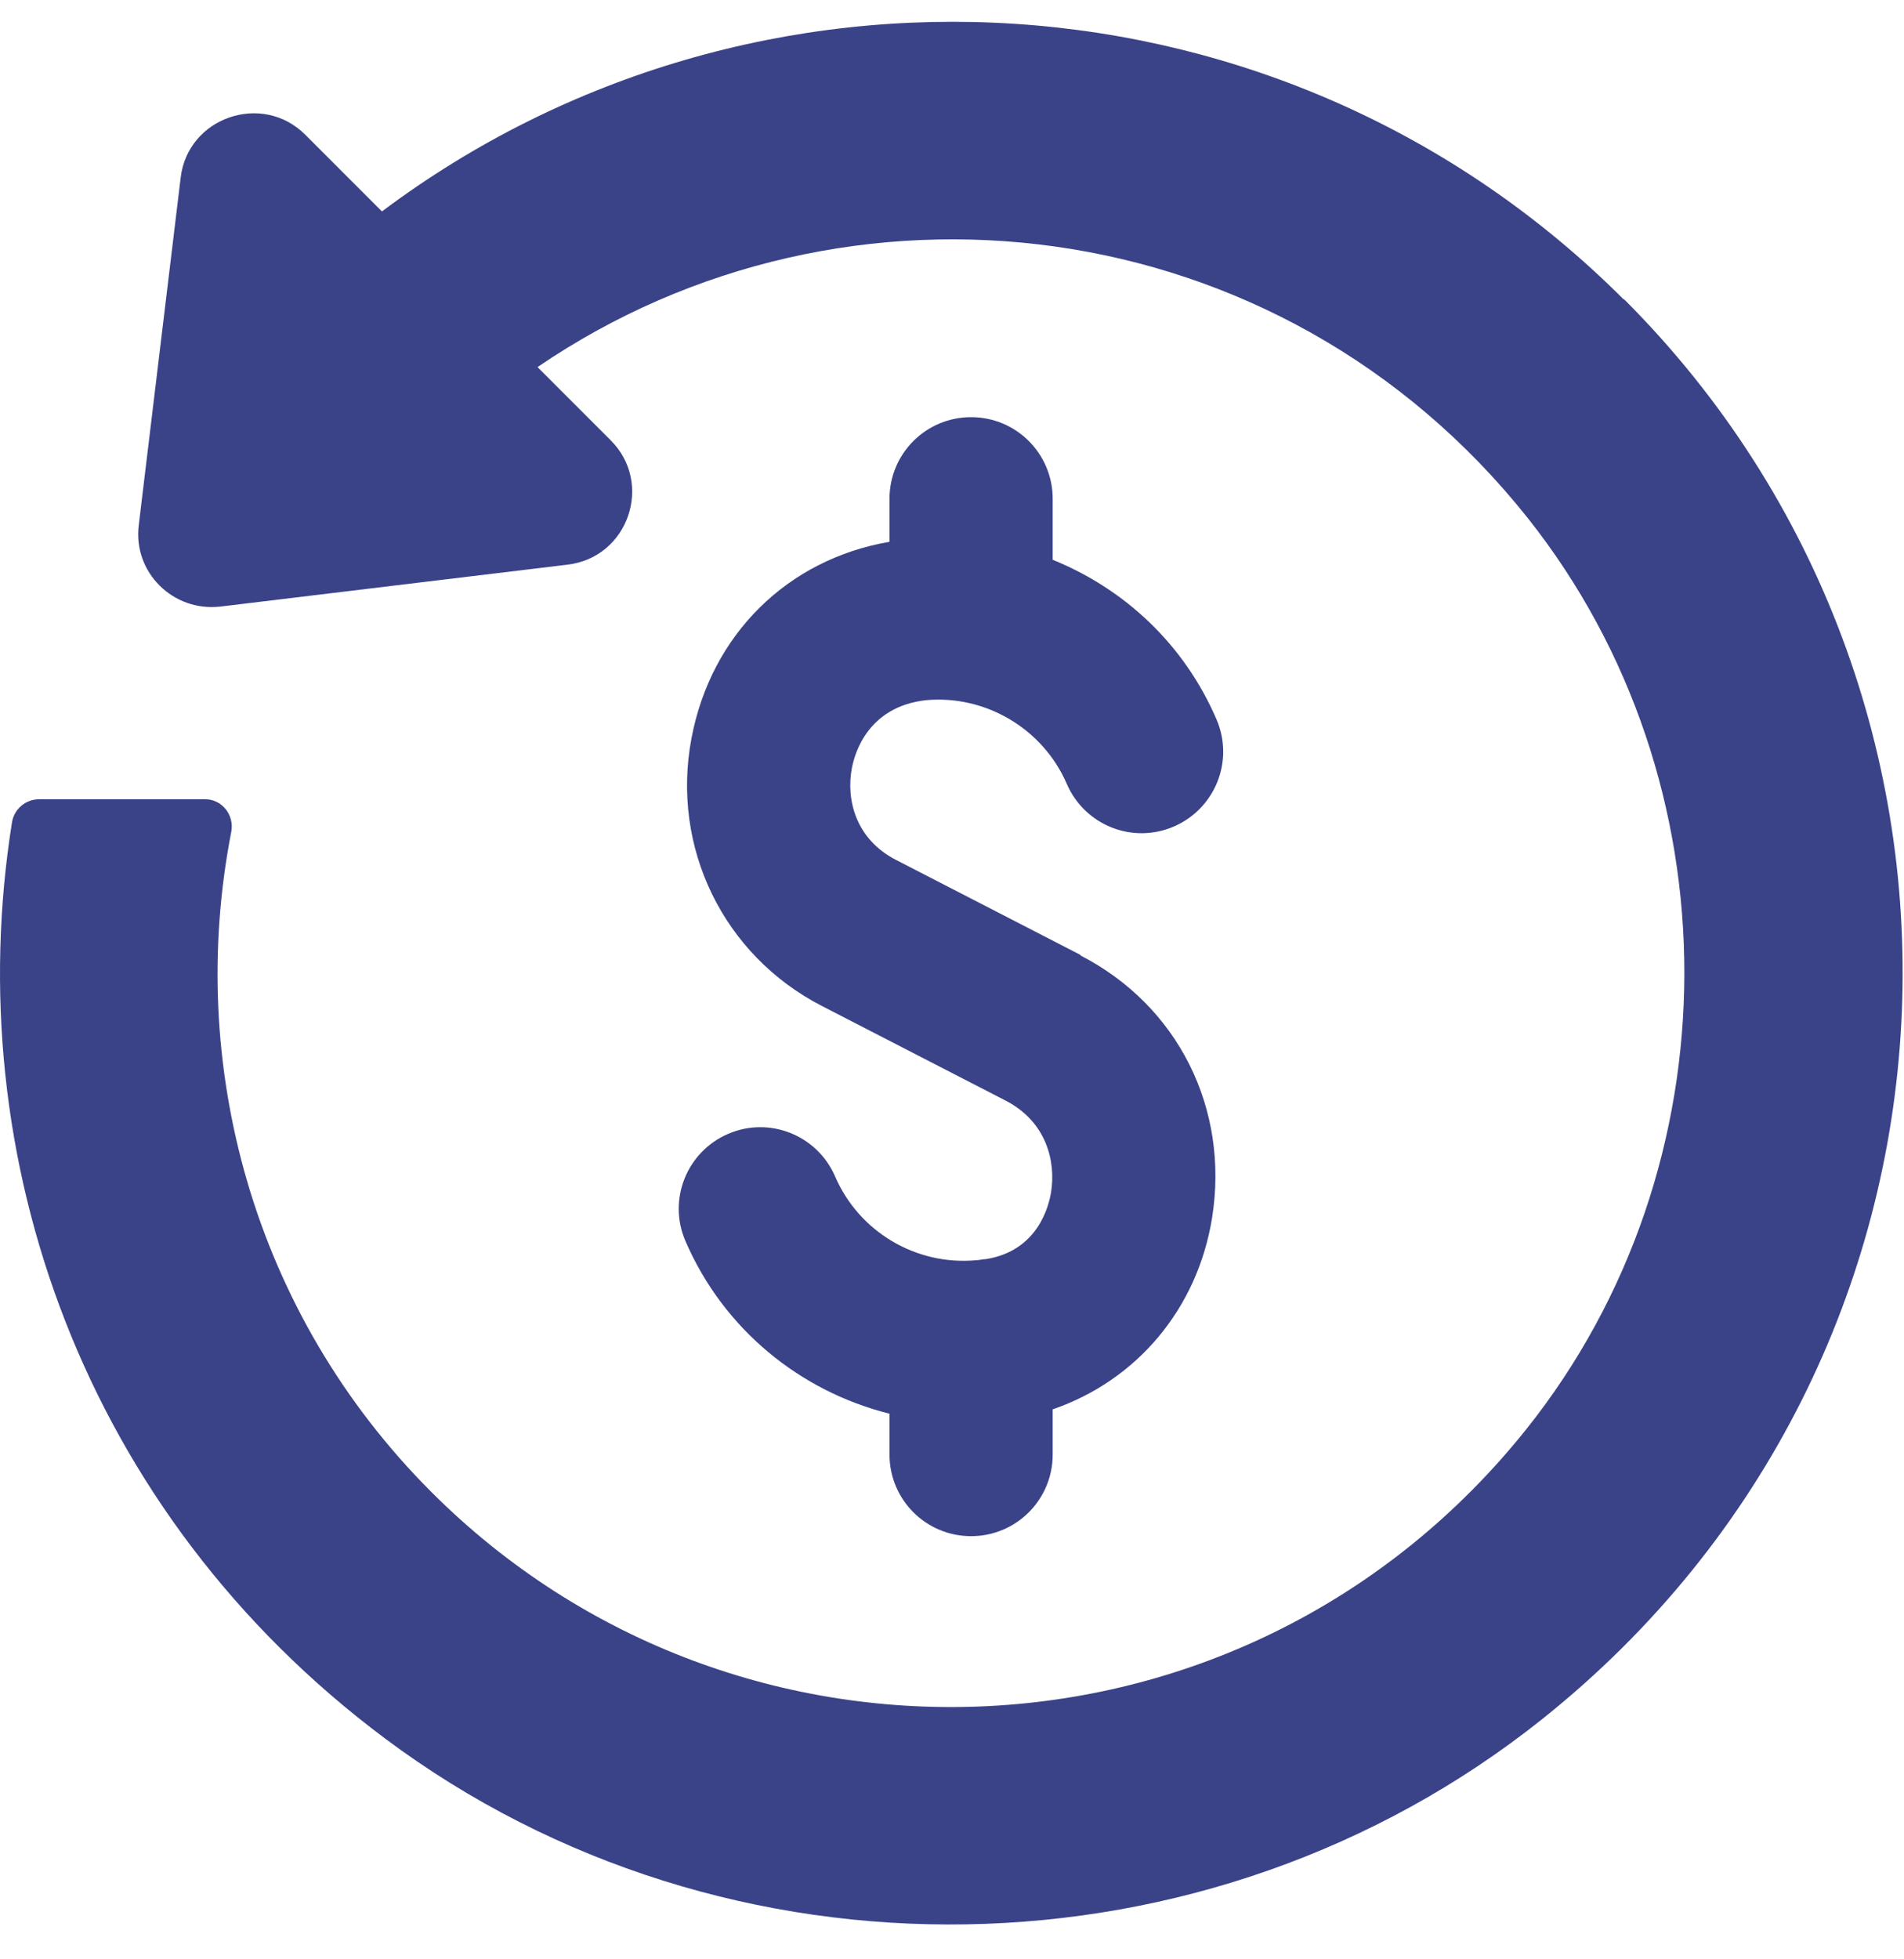
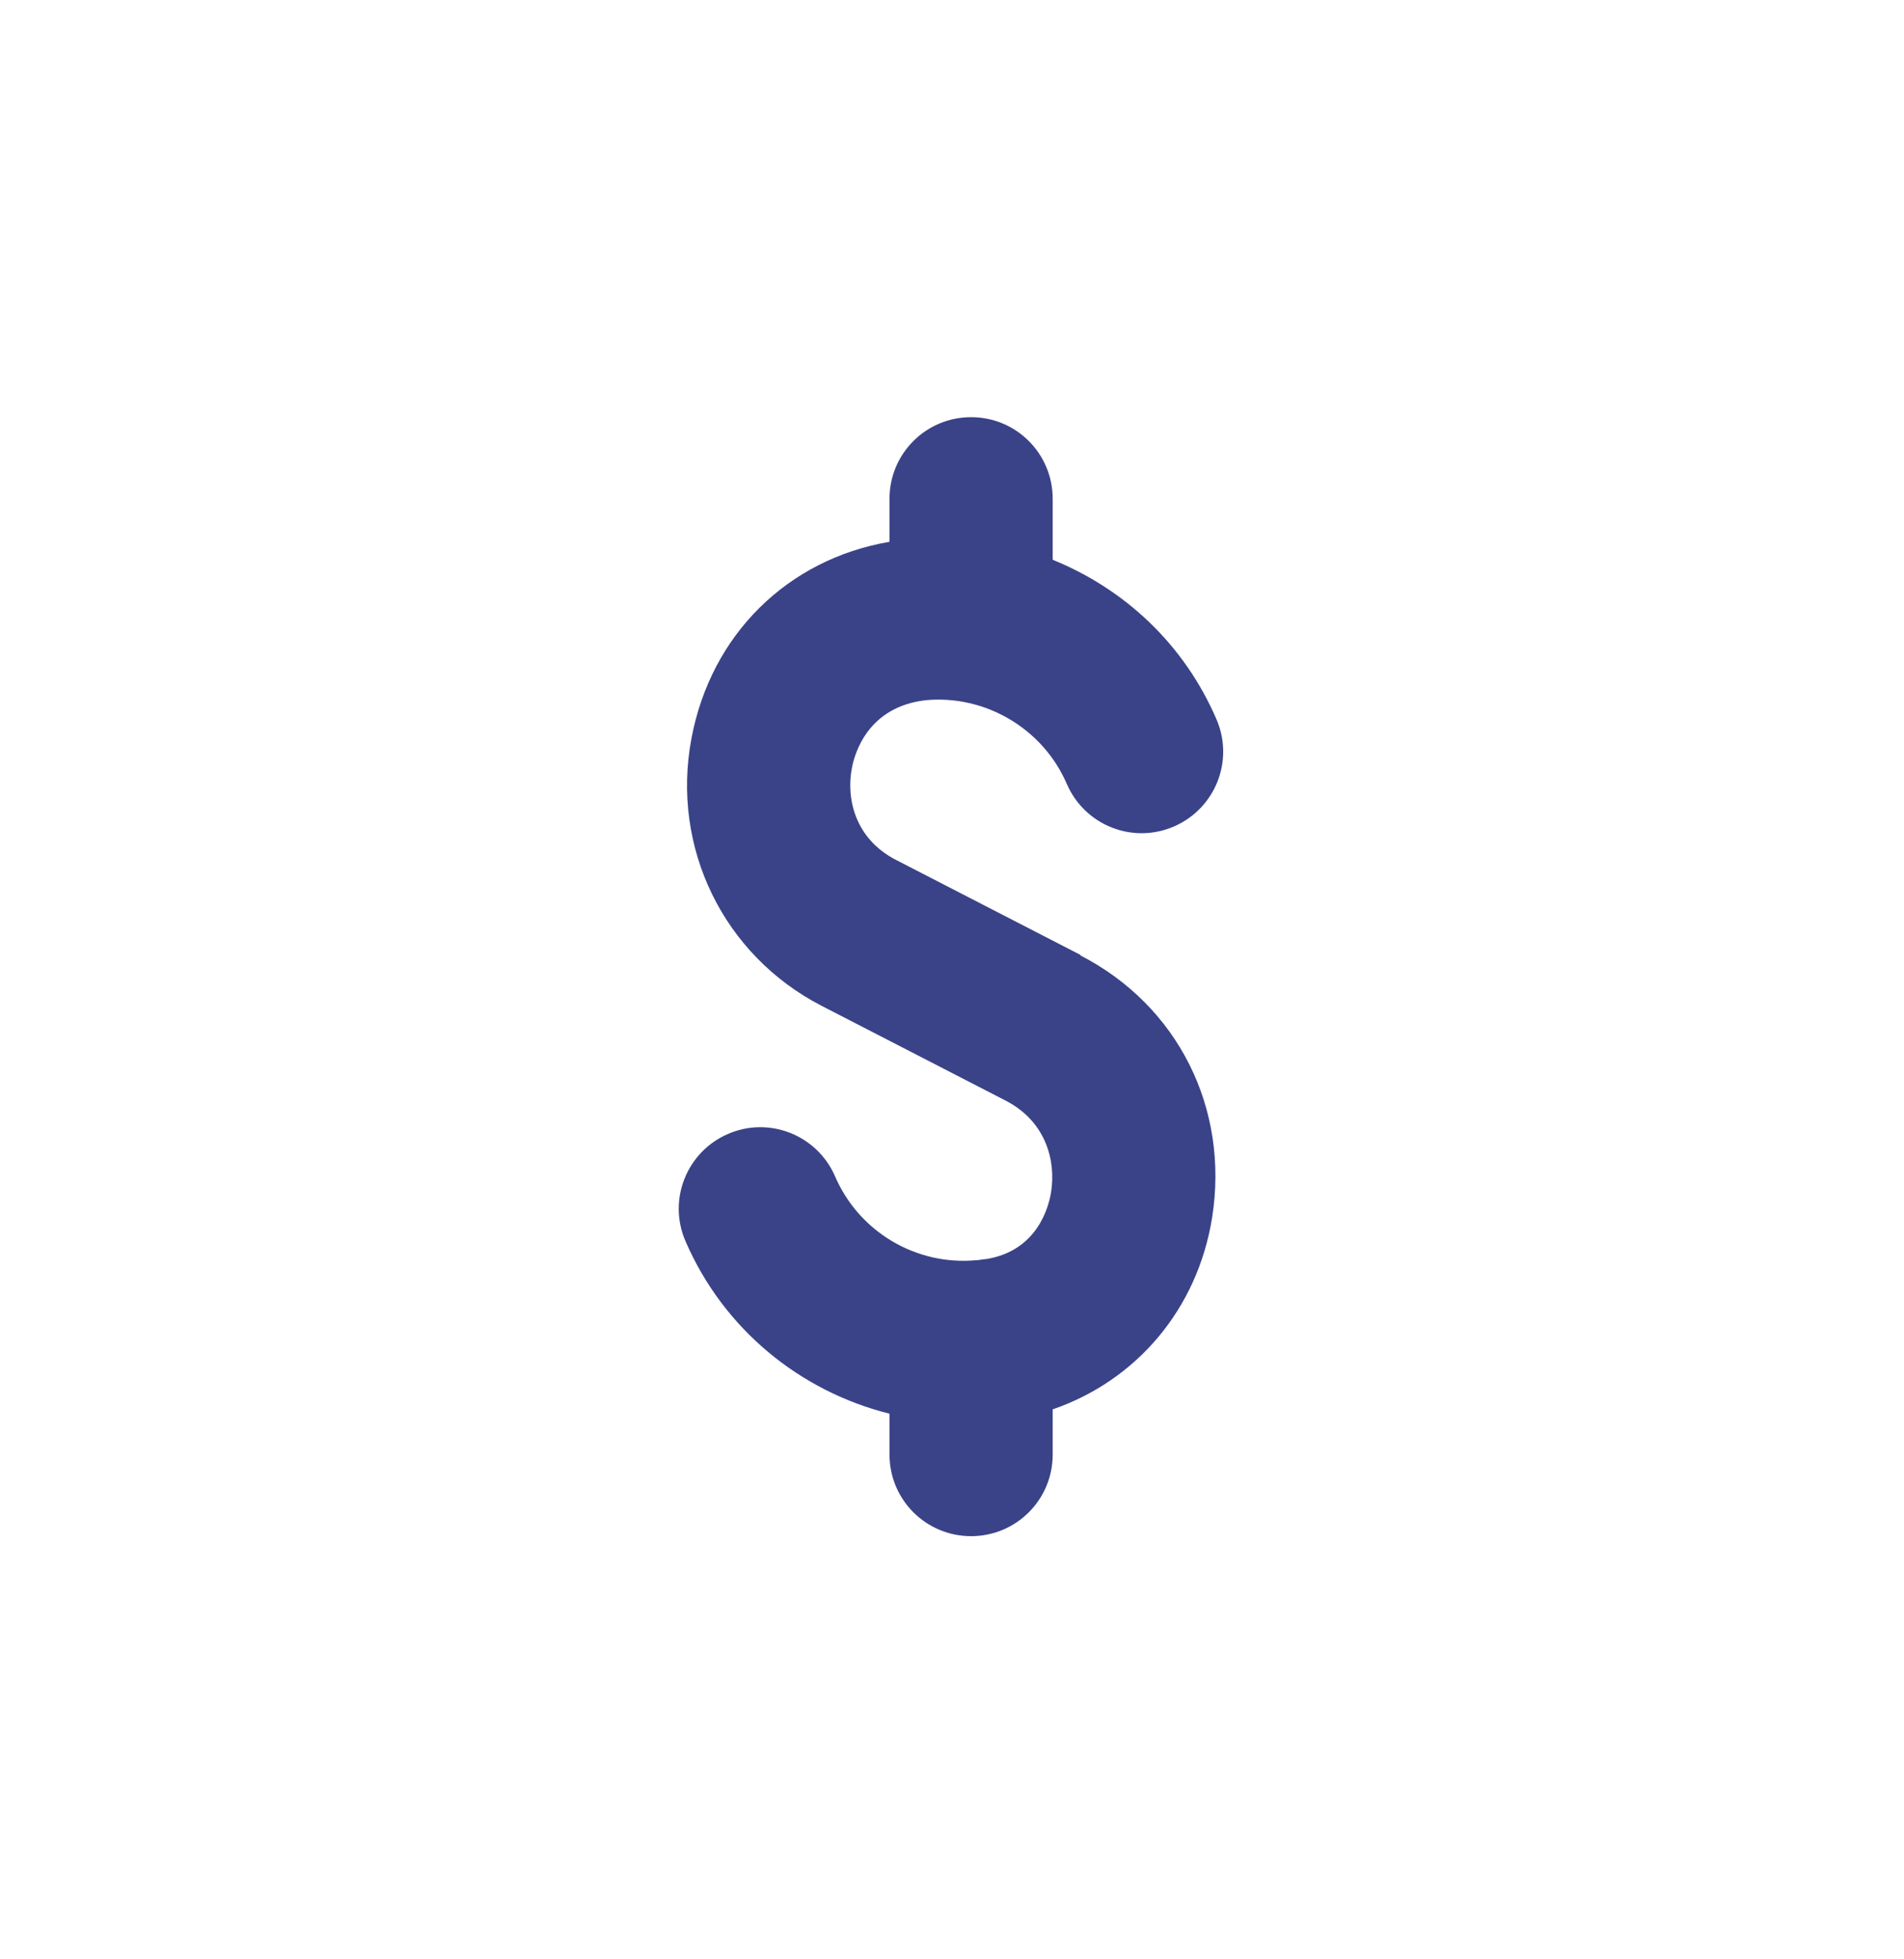
<svg xmlns="http://www.w3.org/2000/svg" width="35" height="36" viewBox="0 0 35 36" fill="none">
  <path d="M19.861 17.545L16.481 15.805C15.711 15.415 15.551 14.665 15.661 14.105C15.711 13.845 15.951 12.985 17.021 12.865C18.111 12.765 19.171 13.385 19.611 14.405C19.941 15.165 20.821 15.515 21.581 15.185C22.341 14.855 22.691 13.975 22.361 13.215C21.771 11.845 20.681 10.825 19.351 10.285V9.165C19.351 8.335 18.681 7.665 17.851 7.665C17.021 7.665 16.351 8.335 16.351 9.165V9.955C14.481 10.275 13.071 11.655 12.711 13.565C12.331 15.575 13.301 17.555 15.111 18.485L18.491 20.225C19.241 20.615 19.411 21.345 19.321 21.905C19.281 22.155 19.081 22.985 18.121 23.135C18.061 23.135 18.001 23.155 17.941 23.155C16.841 23.255 15.791 22.635 15.351 21.615C15.021 20.855 14.141 20.505 13.381 20.835C12.621 21.165 12.271 22.045 12.601 22.805C13.301 24.425 14.711 25.565 16.351 25.975V26.725C16.351 27.555 17.021 28.225 17.851 28.225C18.681 28.225 19.351 27.555 19.351 26.725V25.895C20.891 25.365 22.011 24.055 22.281 22.375C22.601 20.365 21.651 18.475 19.861 17.555V17.545Z" fill="#3A4388" />
-   <path d="M29.851 5.505C23.631 -0.715 13.861 -1.245 7.021 3.885L5.611 2.475C4.821 1.685 3.451 2.155 3.321 3.265L2.551 9.645C2.441 10.515 3.181 11.245 4.051 11.145L10.431 10.375C11.551 10.245 12.021 8.875 11.221 8.085L9.881 6.745C15.551 2.875 23.521 3.785 28.081 9.515C31.931 14.365 31.921 21.415 28.061 26.255C22.951 32.655 13.561 33.045 7.931 27.415C4.641 24.125 3.421 19.545 4.251 15.285C4.311 14.975 4.081 14.685 3.771 14.685H0.721C0.471 14.685 0.261 14.865 0.221 15.105C-0.759 21.245 1.521 27.795 7.081 31.945C13.361 36.635 22.221 36.475 28.351 31.585C36.651 24.965 37.151 12.785 29.851 5.495V5.505Z" fill="#3A4388" />
</svg>